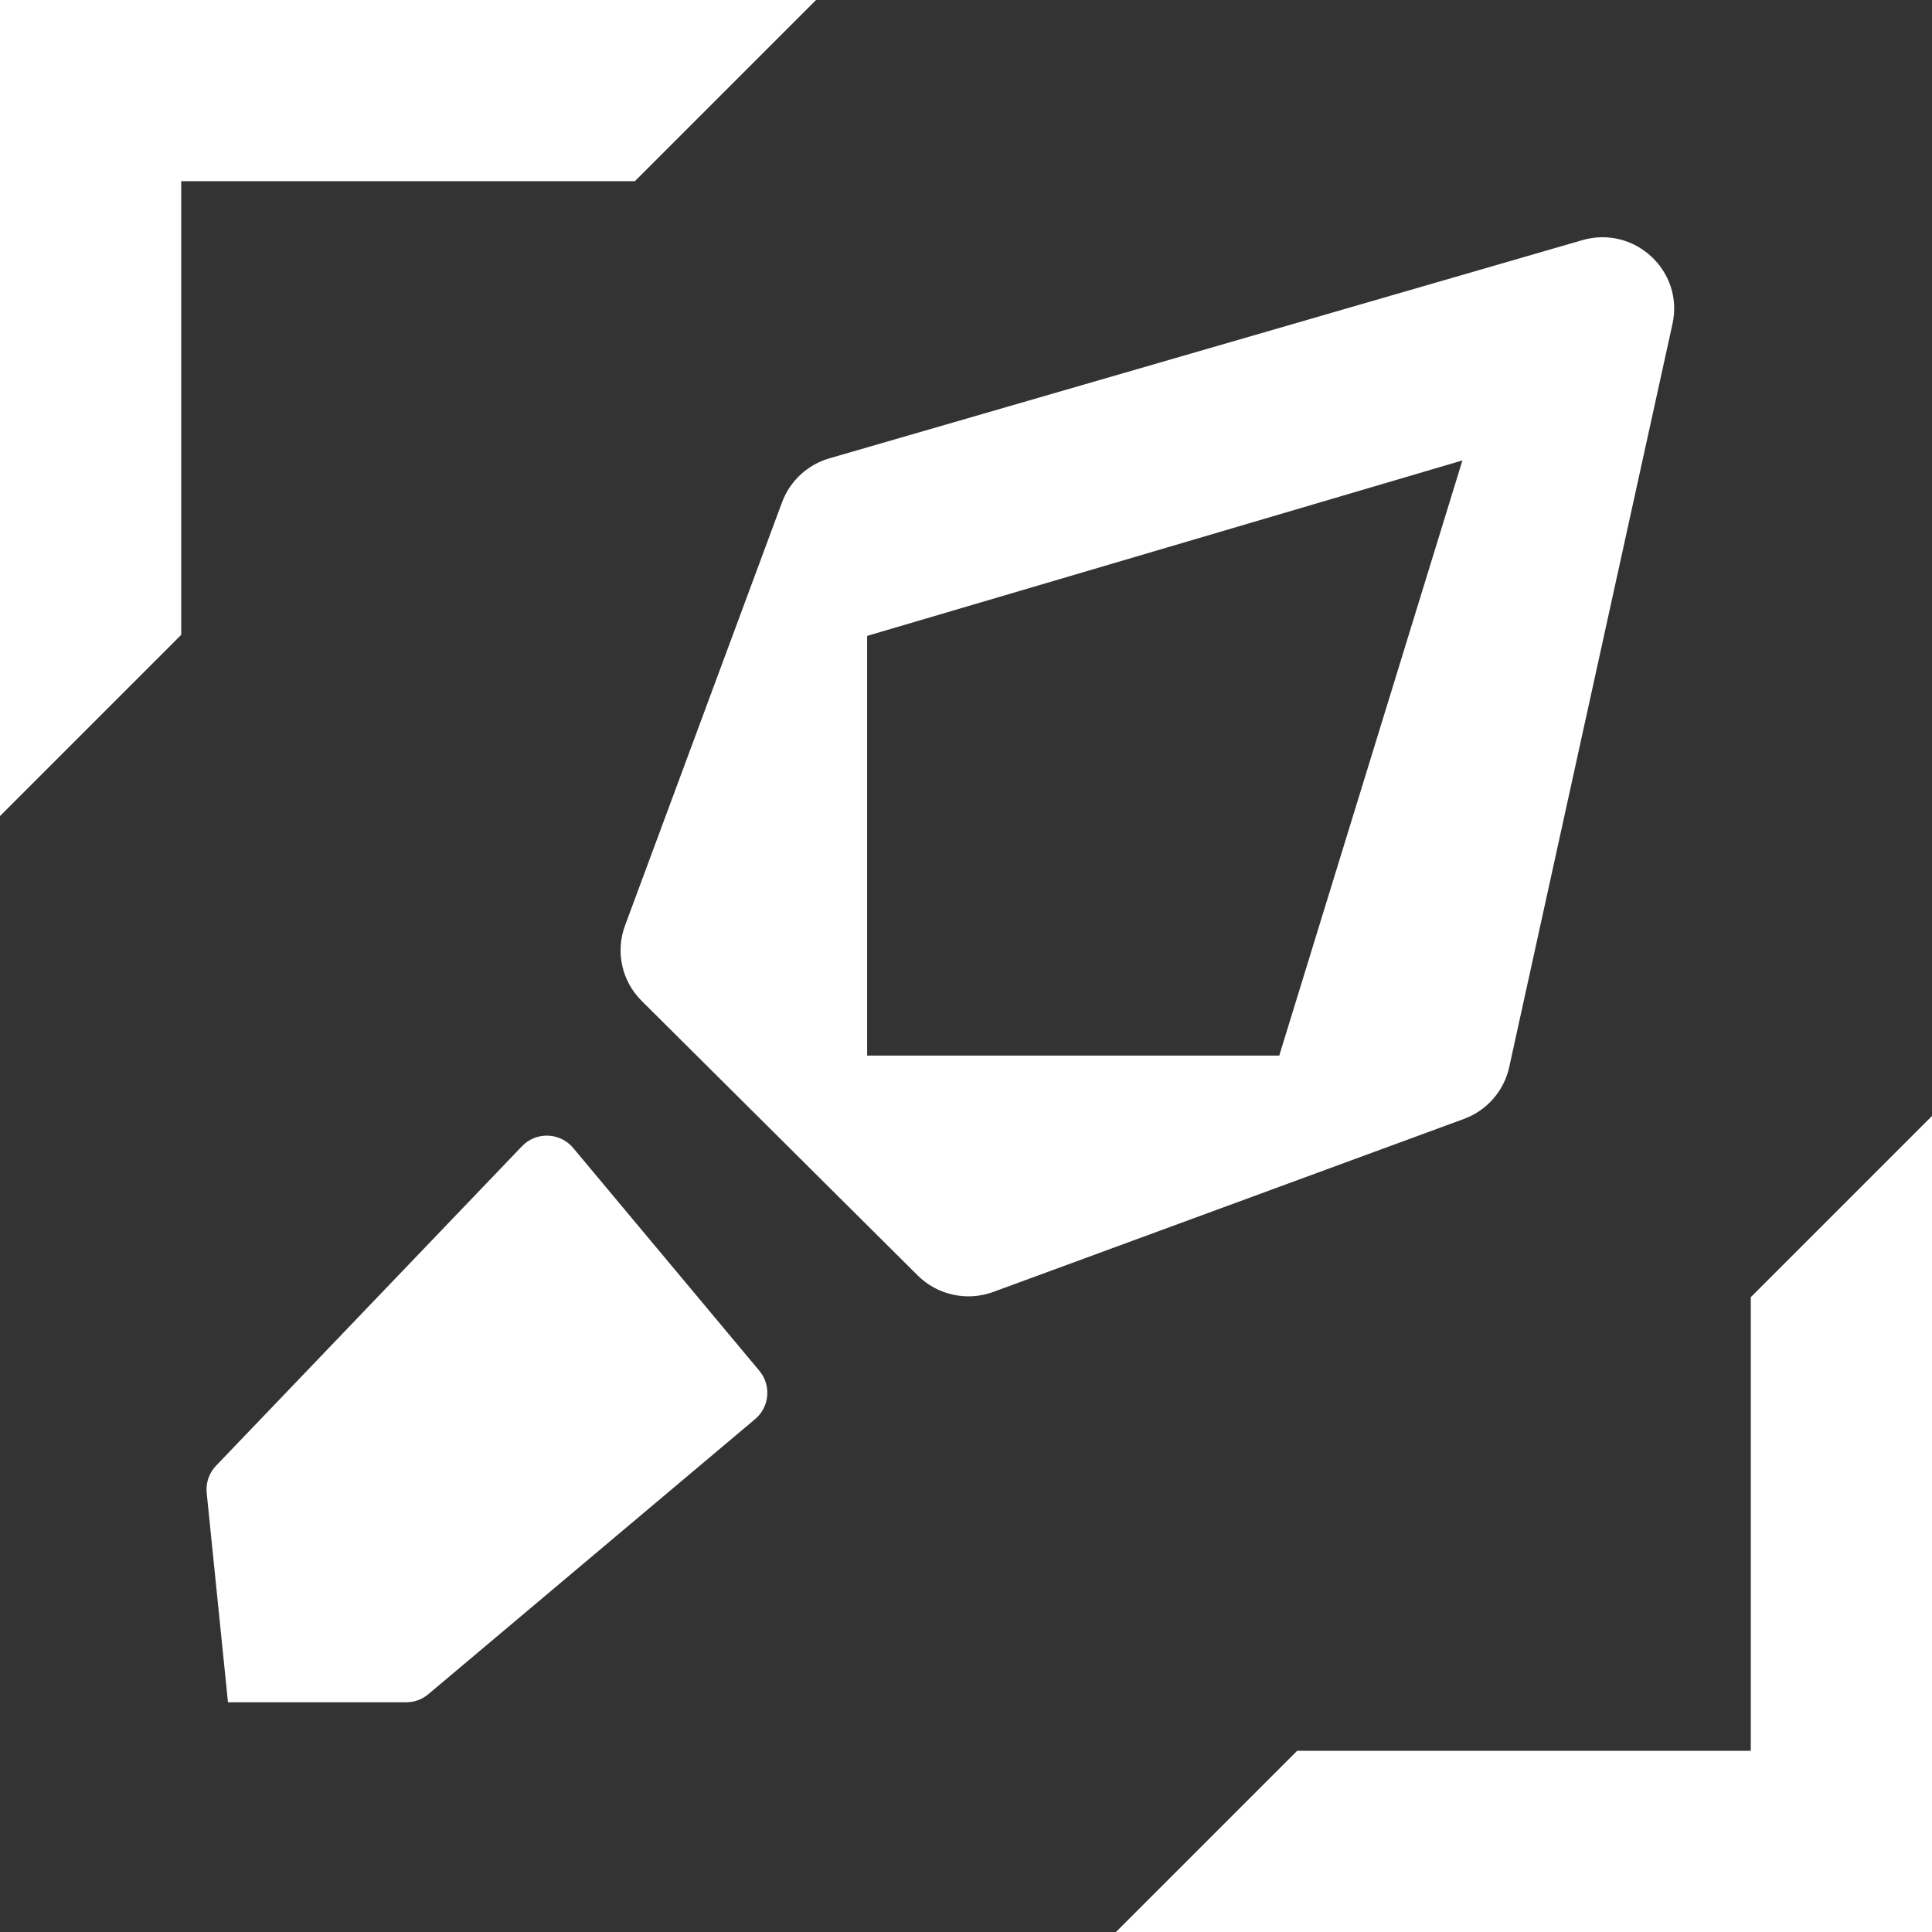
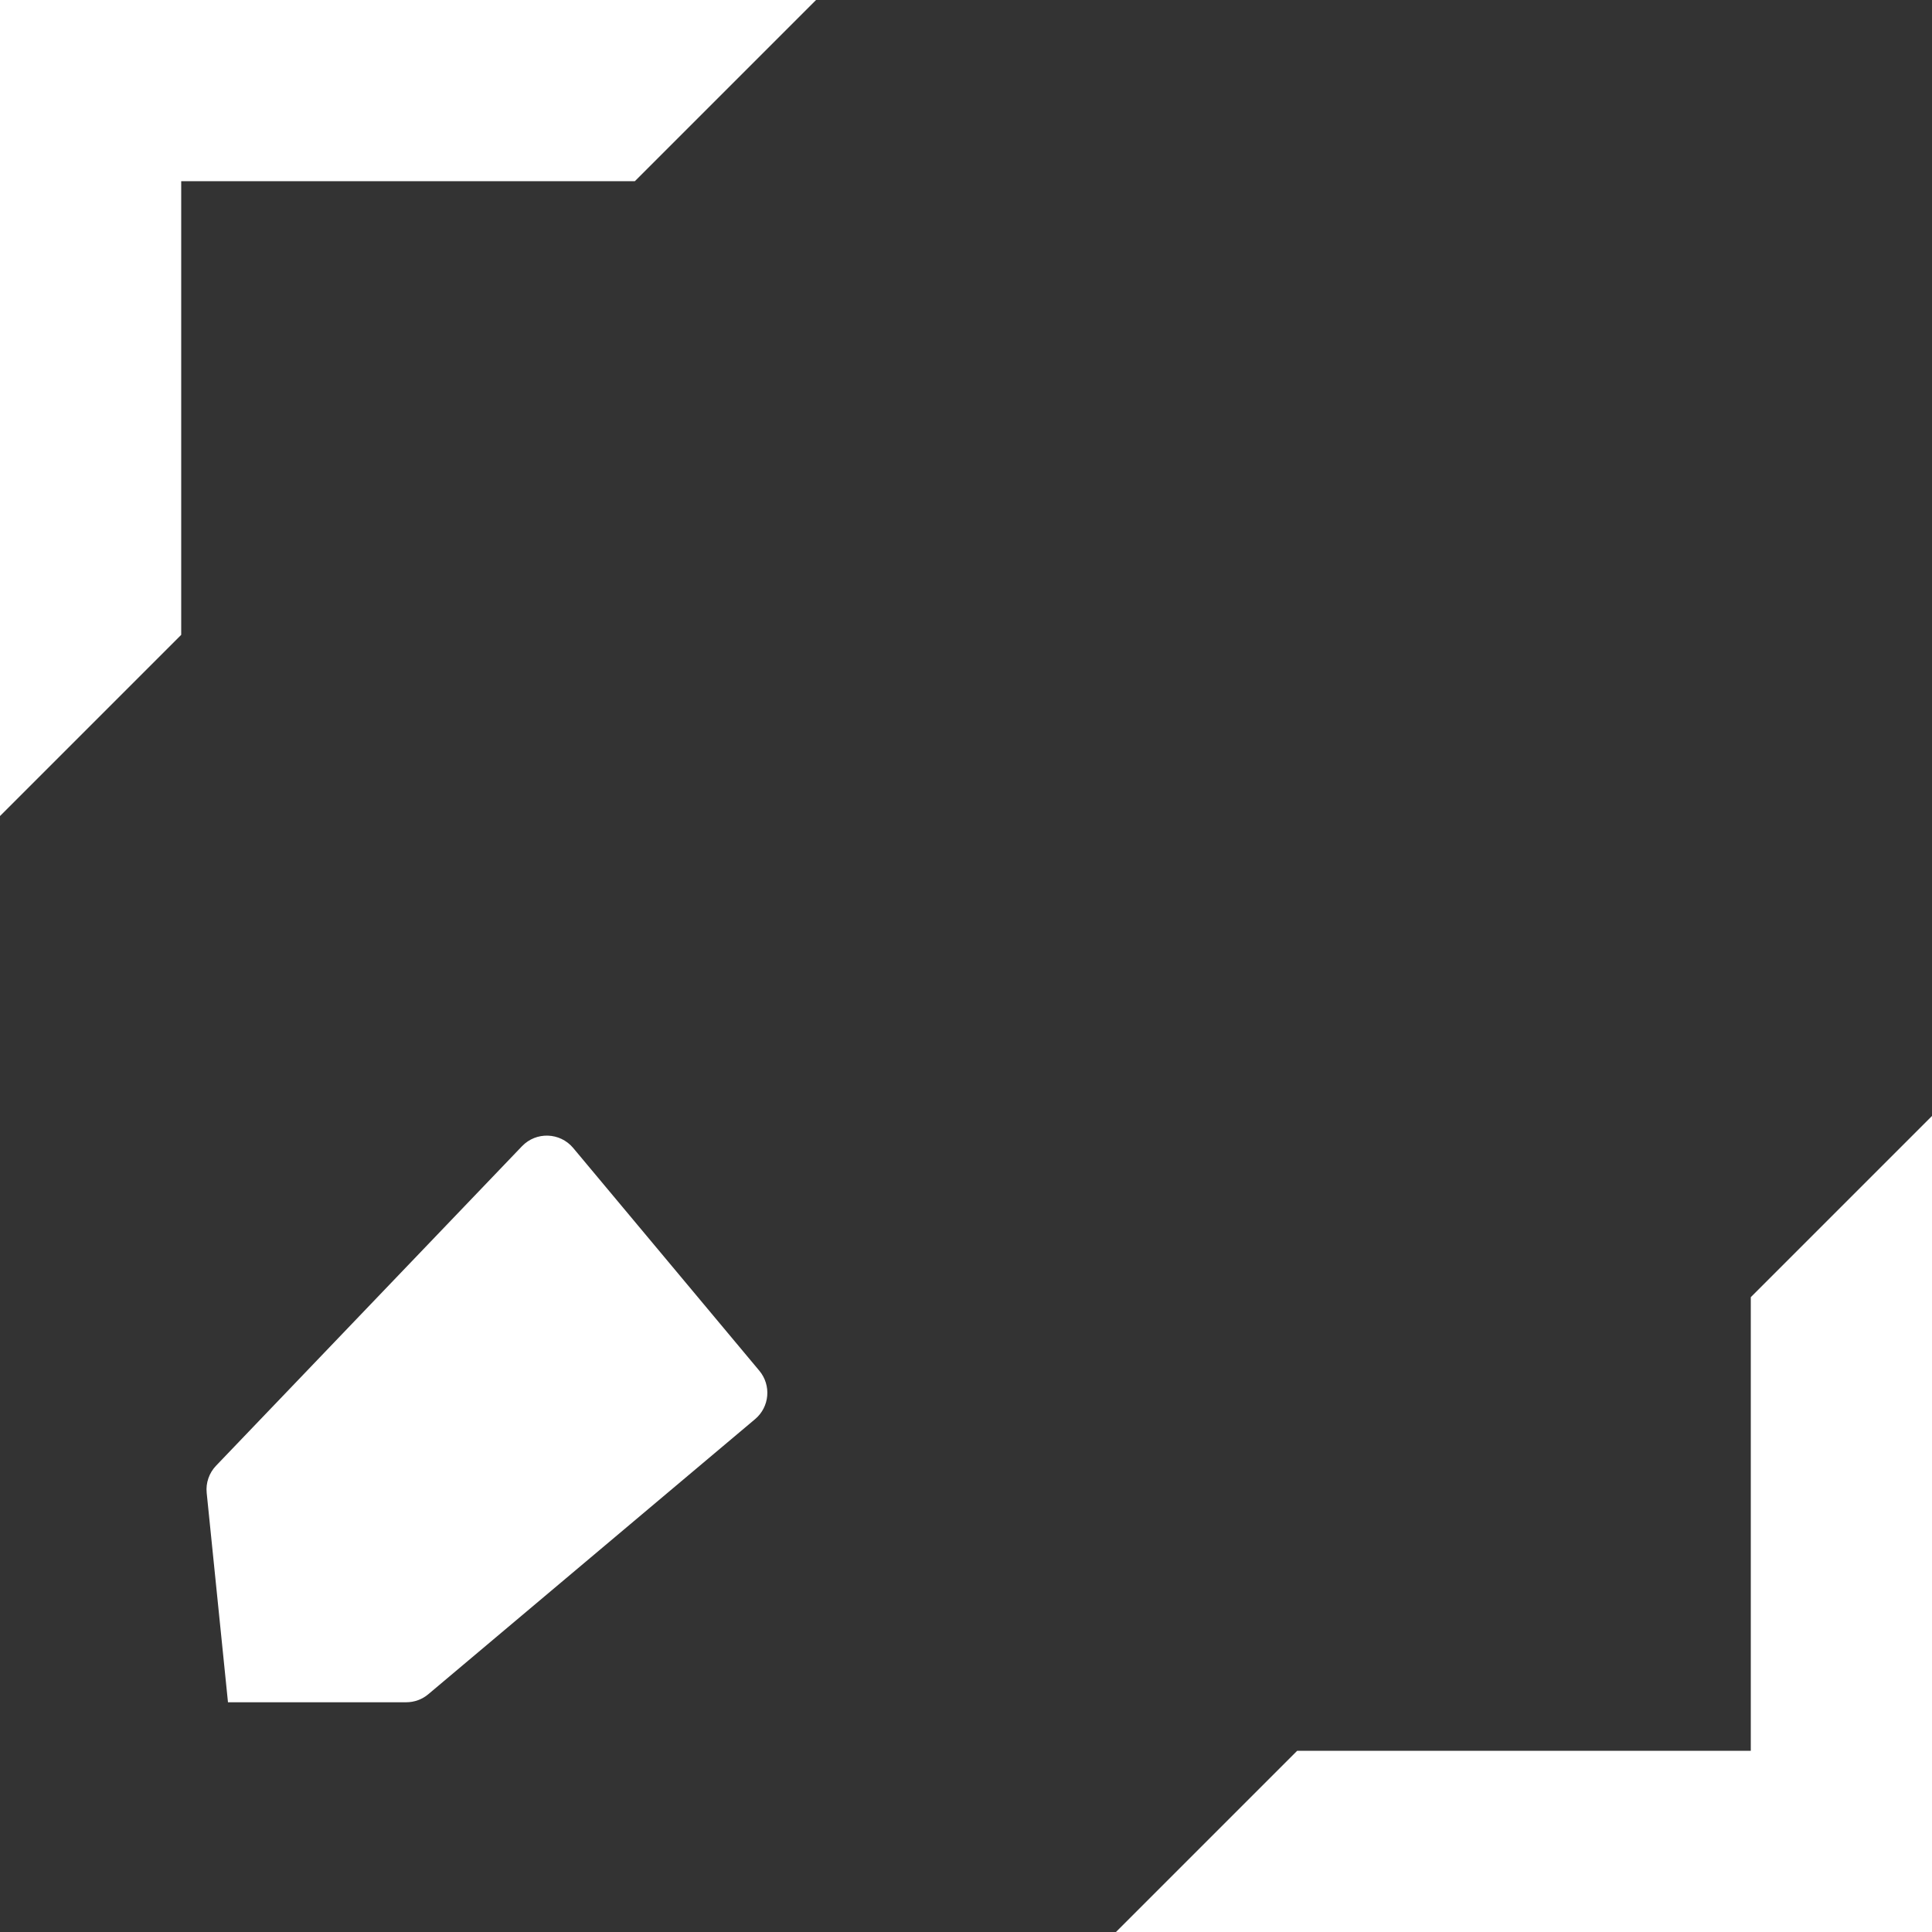
<svg xmlns="http://www.w3.org/2000/svg" width="58" height="58" viewBox="0 0 58 58" fill="none">
  <rect x="0" y="0" width="58" height="58" fill="#333333" stroke="none" />
  <path d="M15.671 34.41C16.096 33.966 16.812 33.991 17.207 34.462L22.797 41.152C23.16 41.588 23.104 42.236 22.67 42.602L12.86 50.86C12.675 51.017 12.44 51.103 12.197 51.103H6.844L6.205 44.818C6.174 44.518 6.278 44.219 6.487 44.001L15.671 34.41Z" fill="white" />
-   <path fill-rule="evenodd" clip-rule="evenodd" d="M47.5 7.21C49.07 6.755 50.558 8.136 50.209 9.725L45.307 32.038C45.15 32.752 44.638 33.337 43.948 33.591L29.821 38.784C29.031 39.075 28.143 38.881 27.549 38.289L19.261 30.045C18.666 29.453 18.473 28.572 18.763 27.787L23.478 15.077C23.715 14.439 24.242 13.951 24.898 13.76L47.5 7.21ZM26.032 19.09V31.689H38.404L43.903 13.822L26.032 19.09Z" fill="white" />
  <path d="M1.29224e-05 24.498L5.44 19.058L5.44 5.44L19.058 5.44L24.498 1.29224e-05L0 0L1.29224e-05 24.498ZM58 33.502L52.56 38.942L52.56 52.56L38.942 52.56L33.502 58L58 58L58 33.502Z" fill="white" />
</svg>